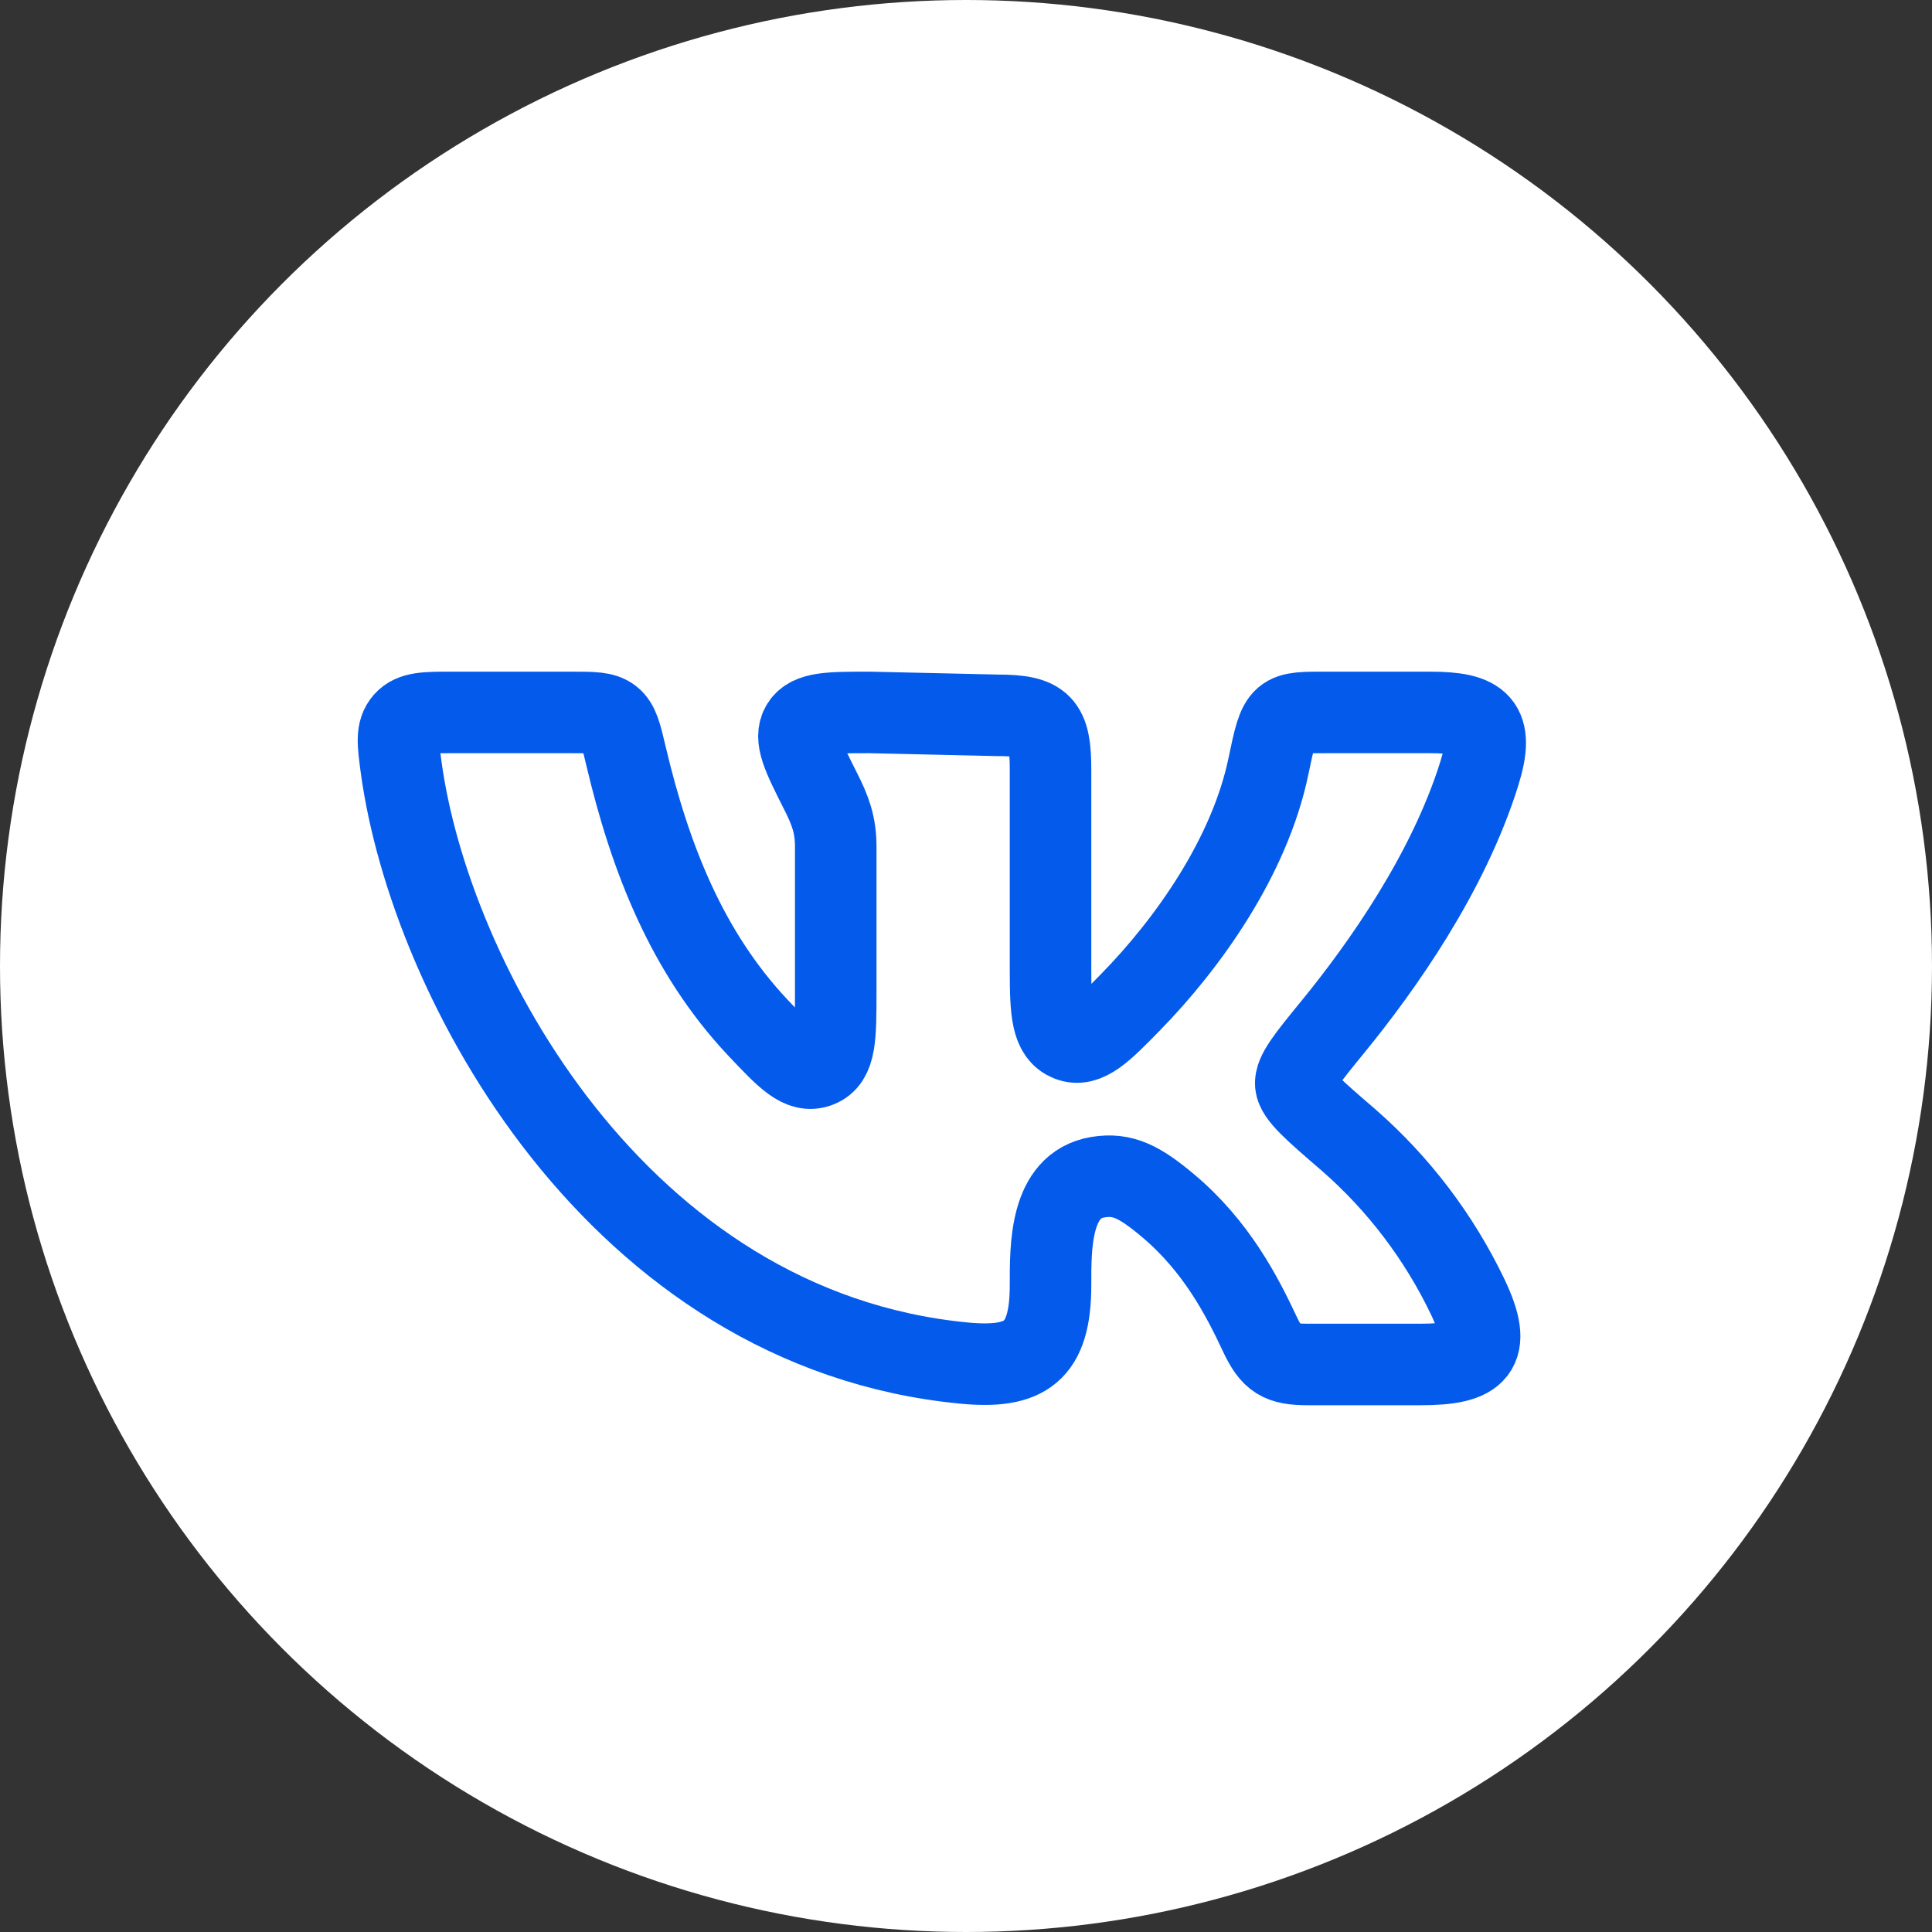
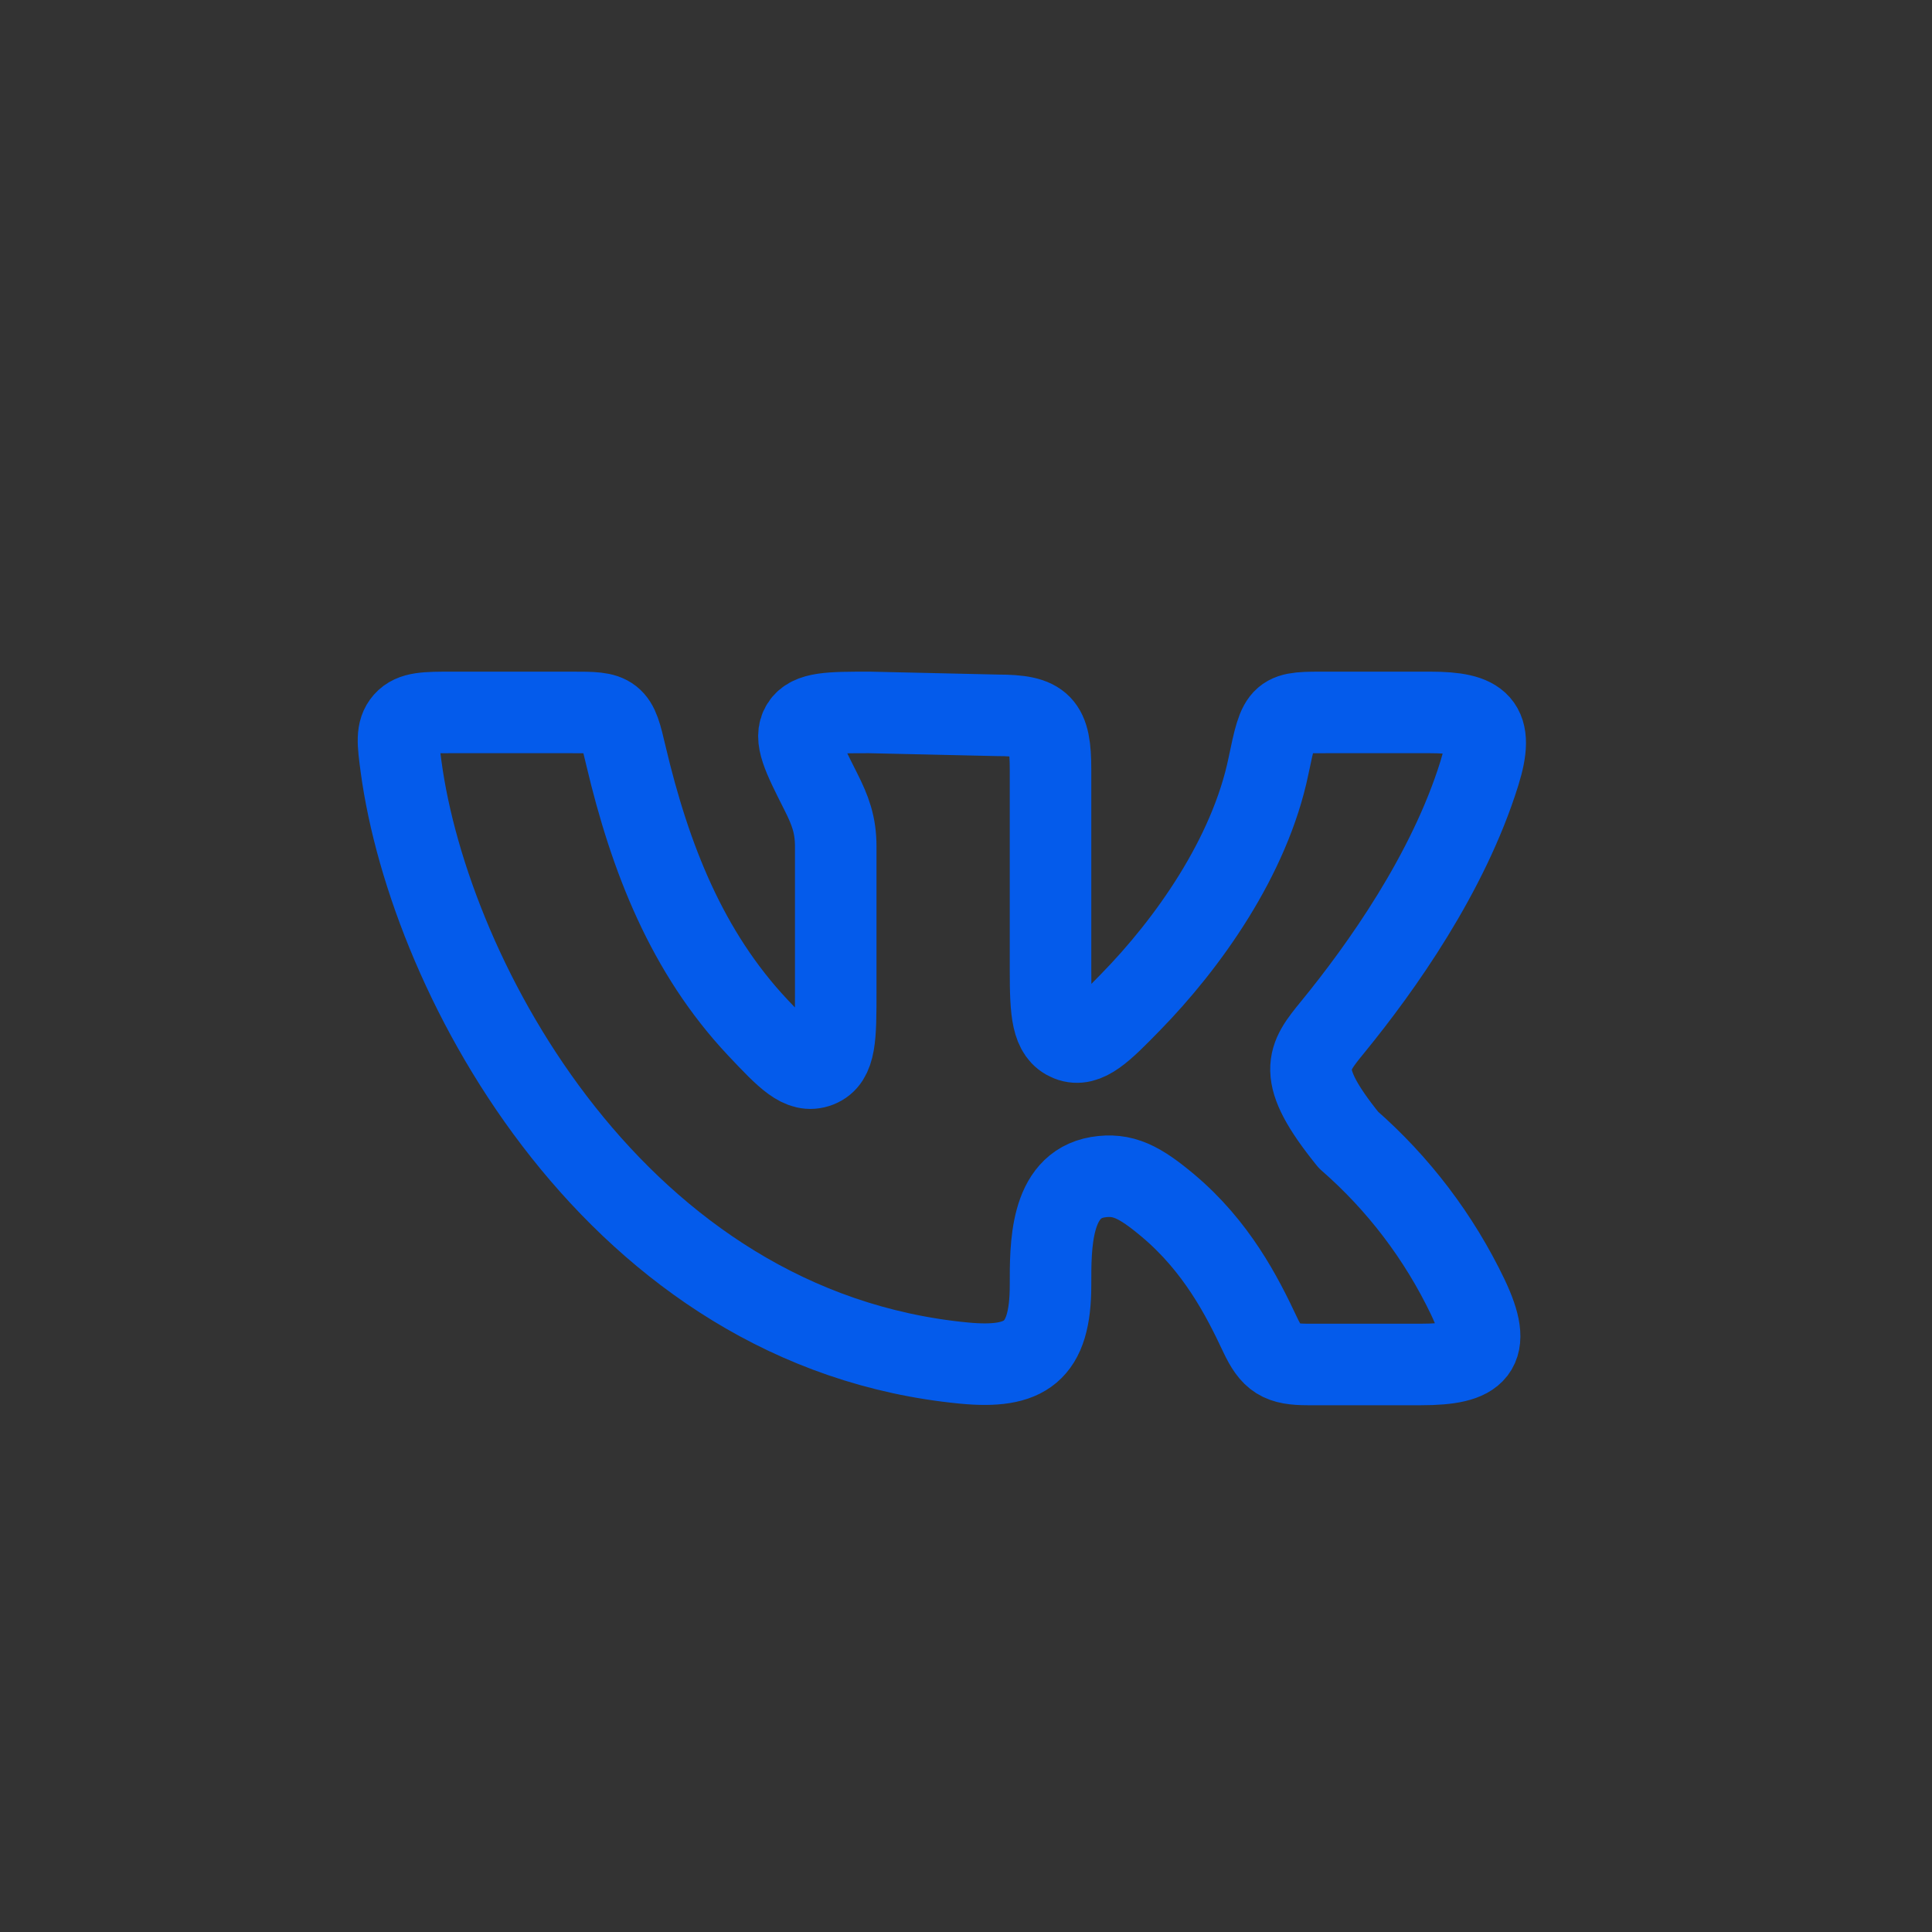
<svg xmlns="http://www.w3.org/2000/svg" width="40" height="40" viewBox="0 0 40 40" fill="none">
  <rect x="0" y="0" width="40" height="40" fill="#333333" stroke="none" />
-   <circle cx="20" cy="20" r="20" fill="white" />
-   <path d="M21.75 20.093V15.935C21.75 14.998 21.58 14.81 20.648 14.81L18.004 14.75C17.18 14.75 16.768 14.75 16.602 15.017C16.436 15.283 16.62 15.649 16.988 16.378C17.193 16.783 17.303 17.077 17.303 17.531V20.524C17.303 21.469 17.303 21.942 16.943 22.083C16.583 22.222 16.285 21.905 15.686 21.271C14.224 19.714 13.461 17.77 12.96 15.65C12.857 15.211 12.805 14.992 12.65 14.87C12.495 14.749 12.273 14.75 11.832 14.75H9.357C8.815 14.75 8.544 14.75 8.374 14.941C8.205 15.134 8.238 15.379 8.303 15.868C8.897 20.286 12.781 27.53 19.958 28.221C21.229 28.342 21.75 27.999 21.75 26.607C21.75 25.817 21.733 24.541 22.727 24.373C23.247 24.286 23.597 24.471 24.179 24.958C25.187 25.804 25.716 26.837 26.084 27.621C26.328 28.141 26.509 28.25 27.082 28.25H29.416C30.595 28.25 30.915 27.962 30.39 26.855C29.796 25.614 28.956 24.506 27.919 23.601C27.204 22.985 26.847 22.678 26.828 22.451C26.807 22.225 27.069 21.904 27.593 21.263C28.606 20.023 29.985 18.078 30.628 16.014C30.948 14.99 30.648 14.75 29.611 14.75H27.516C26.5 14.75 26.501 14.715 26.261 15.867C25.872 17.736 24.599 19.532 23.401 20.755C22.833 21.336 22.49 21.686 22.136 21.543C21.782 21.4 21.75 20.966 21.75 20.093Z" stroke="#045BEB" stroke-width="1.688" stroke-linecap="round" stroke-linejoin="round" />
+   <path d="M21.75 20.093V15.935C21.75 14.998 21.58 14.81 20.648 14.81L18.004 14.75C17.18 14.75 16.768 14.75 16.602 15.017C16.436 15.283 16.62 15.649 16.988 16.378C17.193 16.783 17.303 17.077 17.303 17.531V20.524C17.303 21.469 17.303 21.942 16.943 22.083C16.583 22.222 16.285 21.905 15.686 21.271C14.224 19.714 13.461 17.77 12.96 15.65C12.857 15.211 12.805 14.992 12.65 14.87C12.495 14.749 12.273 14.75 11.832 14.75H9.357C8.815 14.75 8.544 14.75 8.374 14.941C8.205 15.134 8.238 15.379 8.303 15.868C8.897 20.286 12.781 27.53 19.958 28.221C21.229 28.342 21.75 27.999 21.75 26.607C21.75 25.817 21.733 24.541 22.727 24.373C23.247 24.286 23.597 24.471 24.179 24.958C25.187 25.804 25.716 26.837 26.084 27.621C26.328 28.141 26.509 28.25 27.082 28.25H29.416C30.595 28.25 30.915 27.962 30.39 26.855C29.796 25.614 28.956 24.506 27.919 23.601C26.807 22.225 27.069 21.904 27.593 21.263C28.606 20.023 29.985 18.078 30.628 16.014C30.948 14.99 30.648 14.75 29.611 14.75H27.516C26.5 14.75 26.501 14.715 26.261 15.867C25.872 17.736 24.599 19.532 23.401 20.755C22.833 21.336 22.49 21.686 22.136 21.543C21.782 21.4 21.75 20.966 21.75 20.093Z" stroke="#045BEB" stroke-width="1.688" stroke-linecap="round" stroke-linejoin="round" />
</svg>